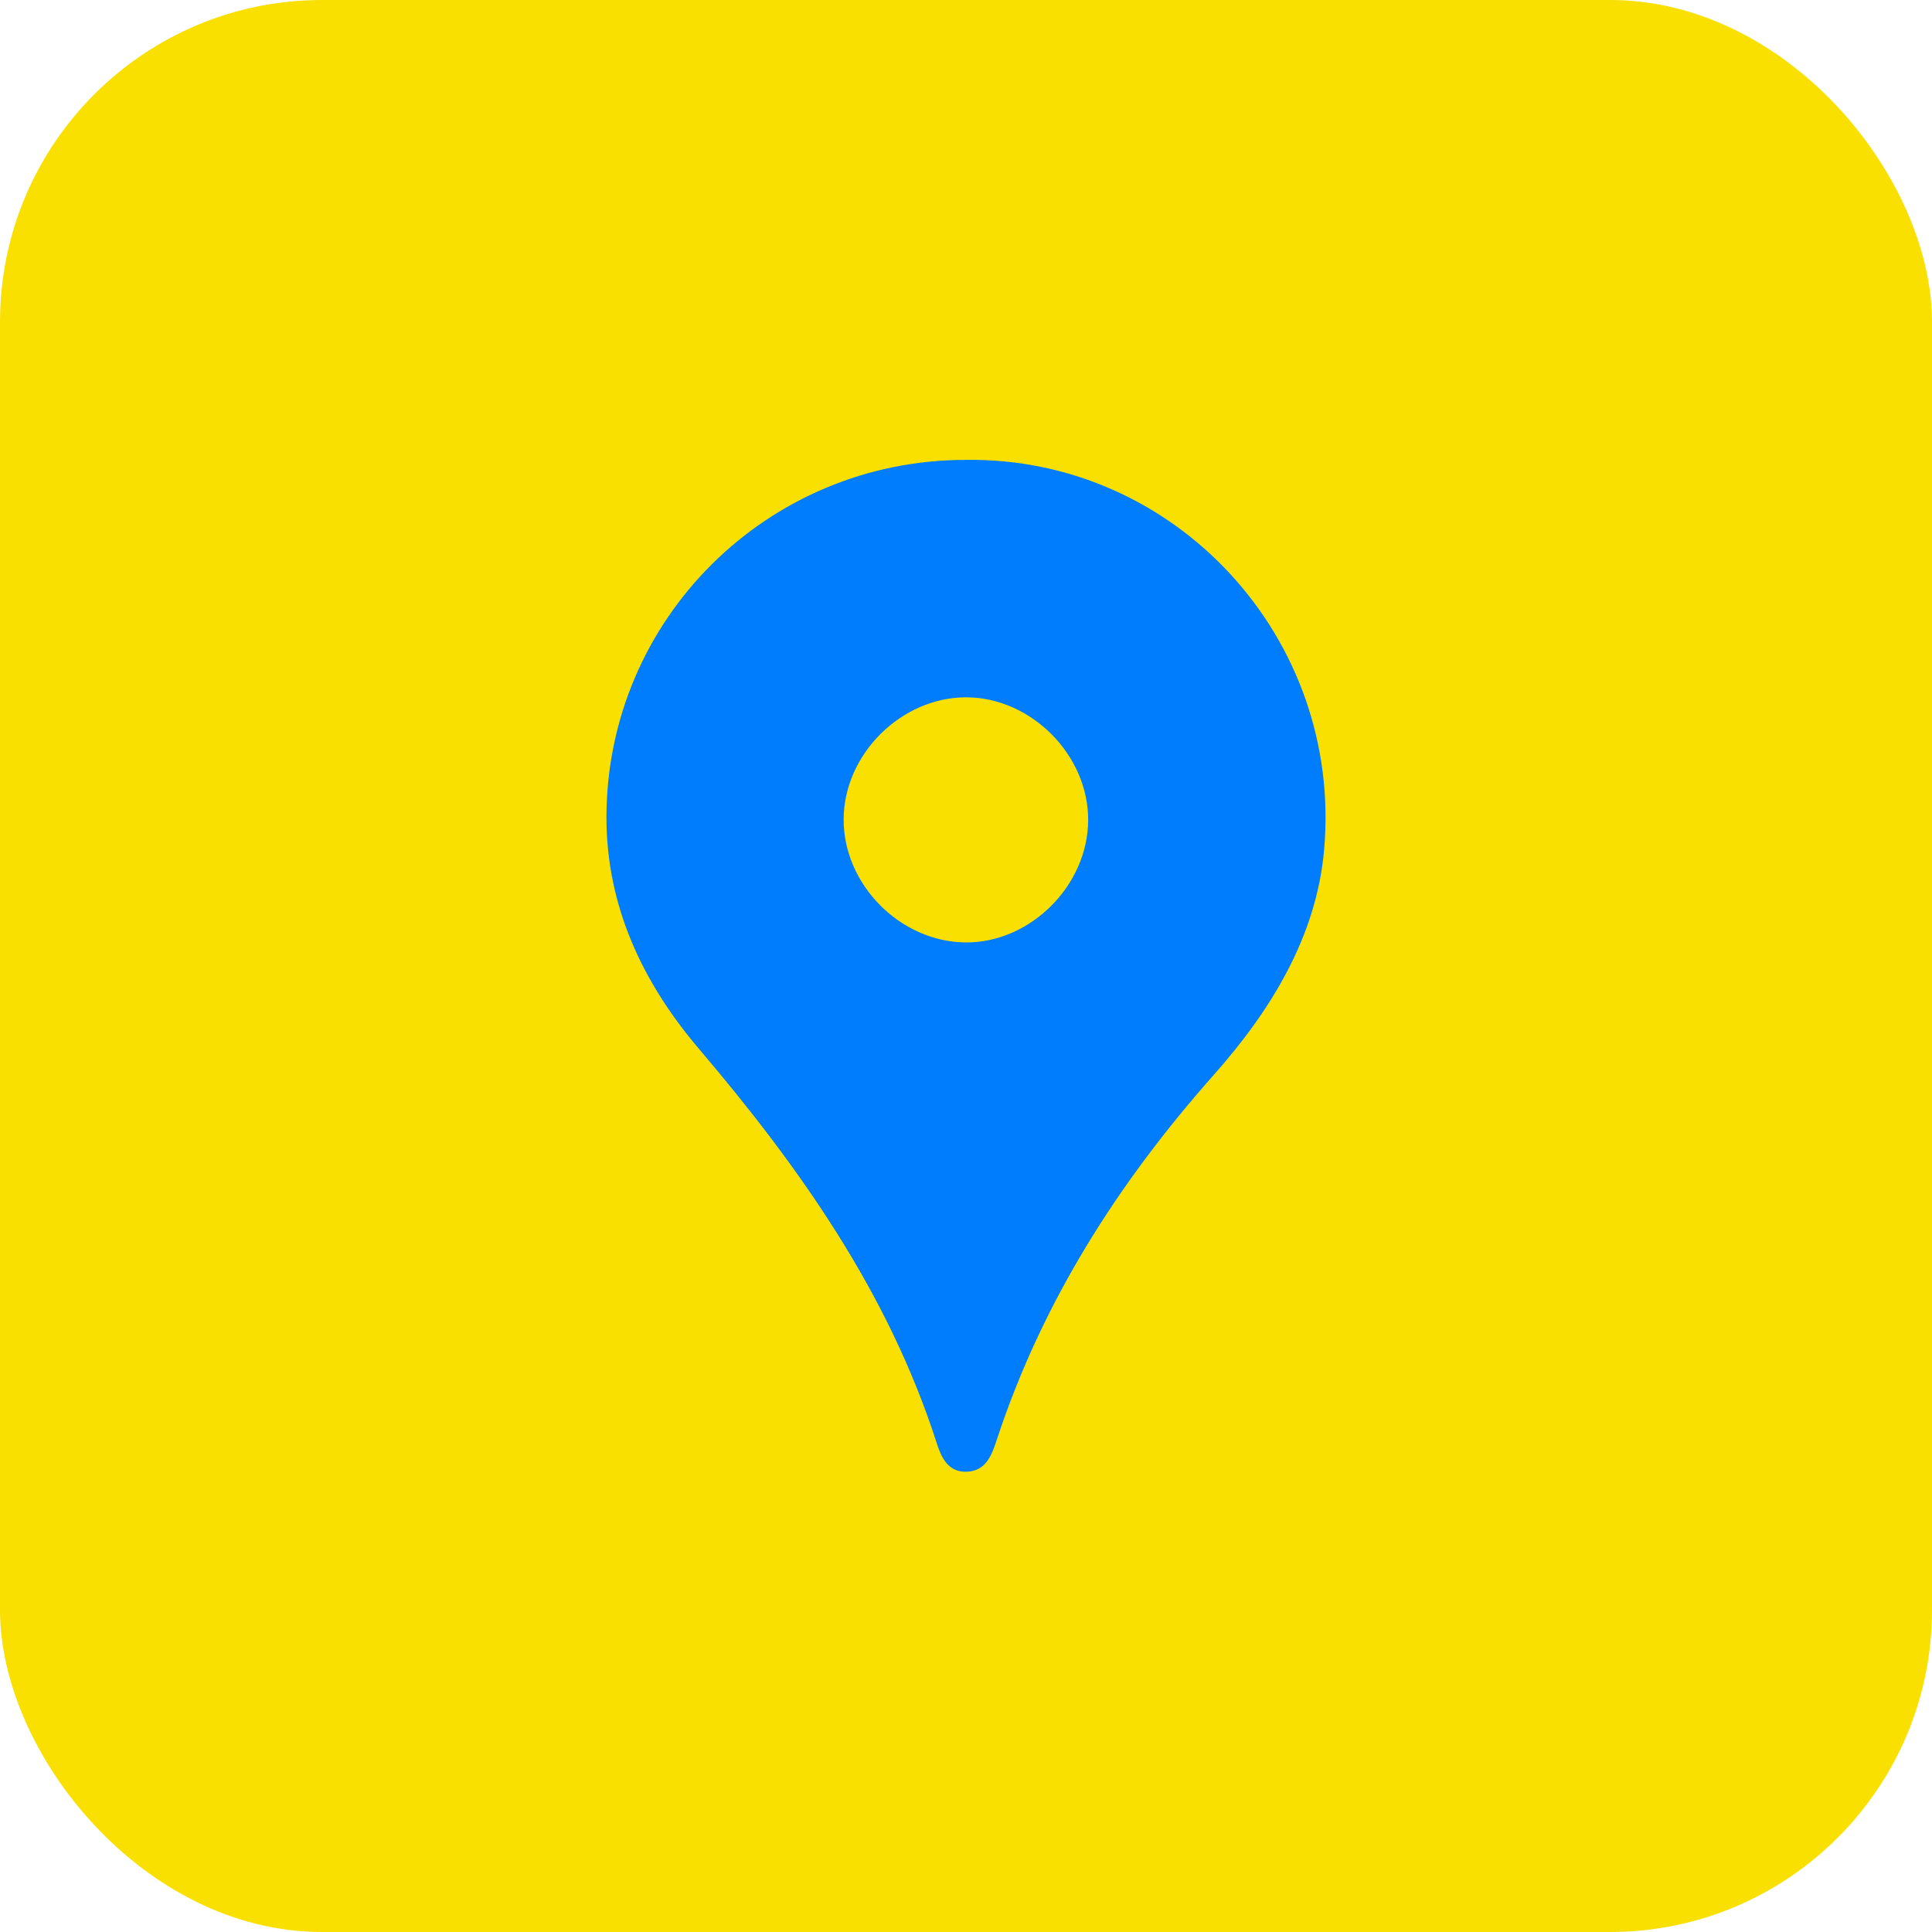
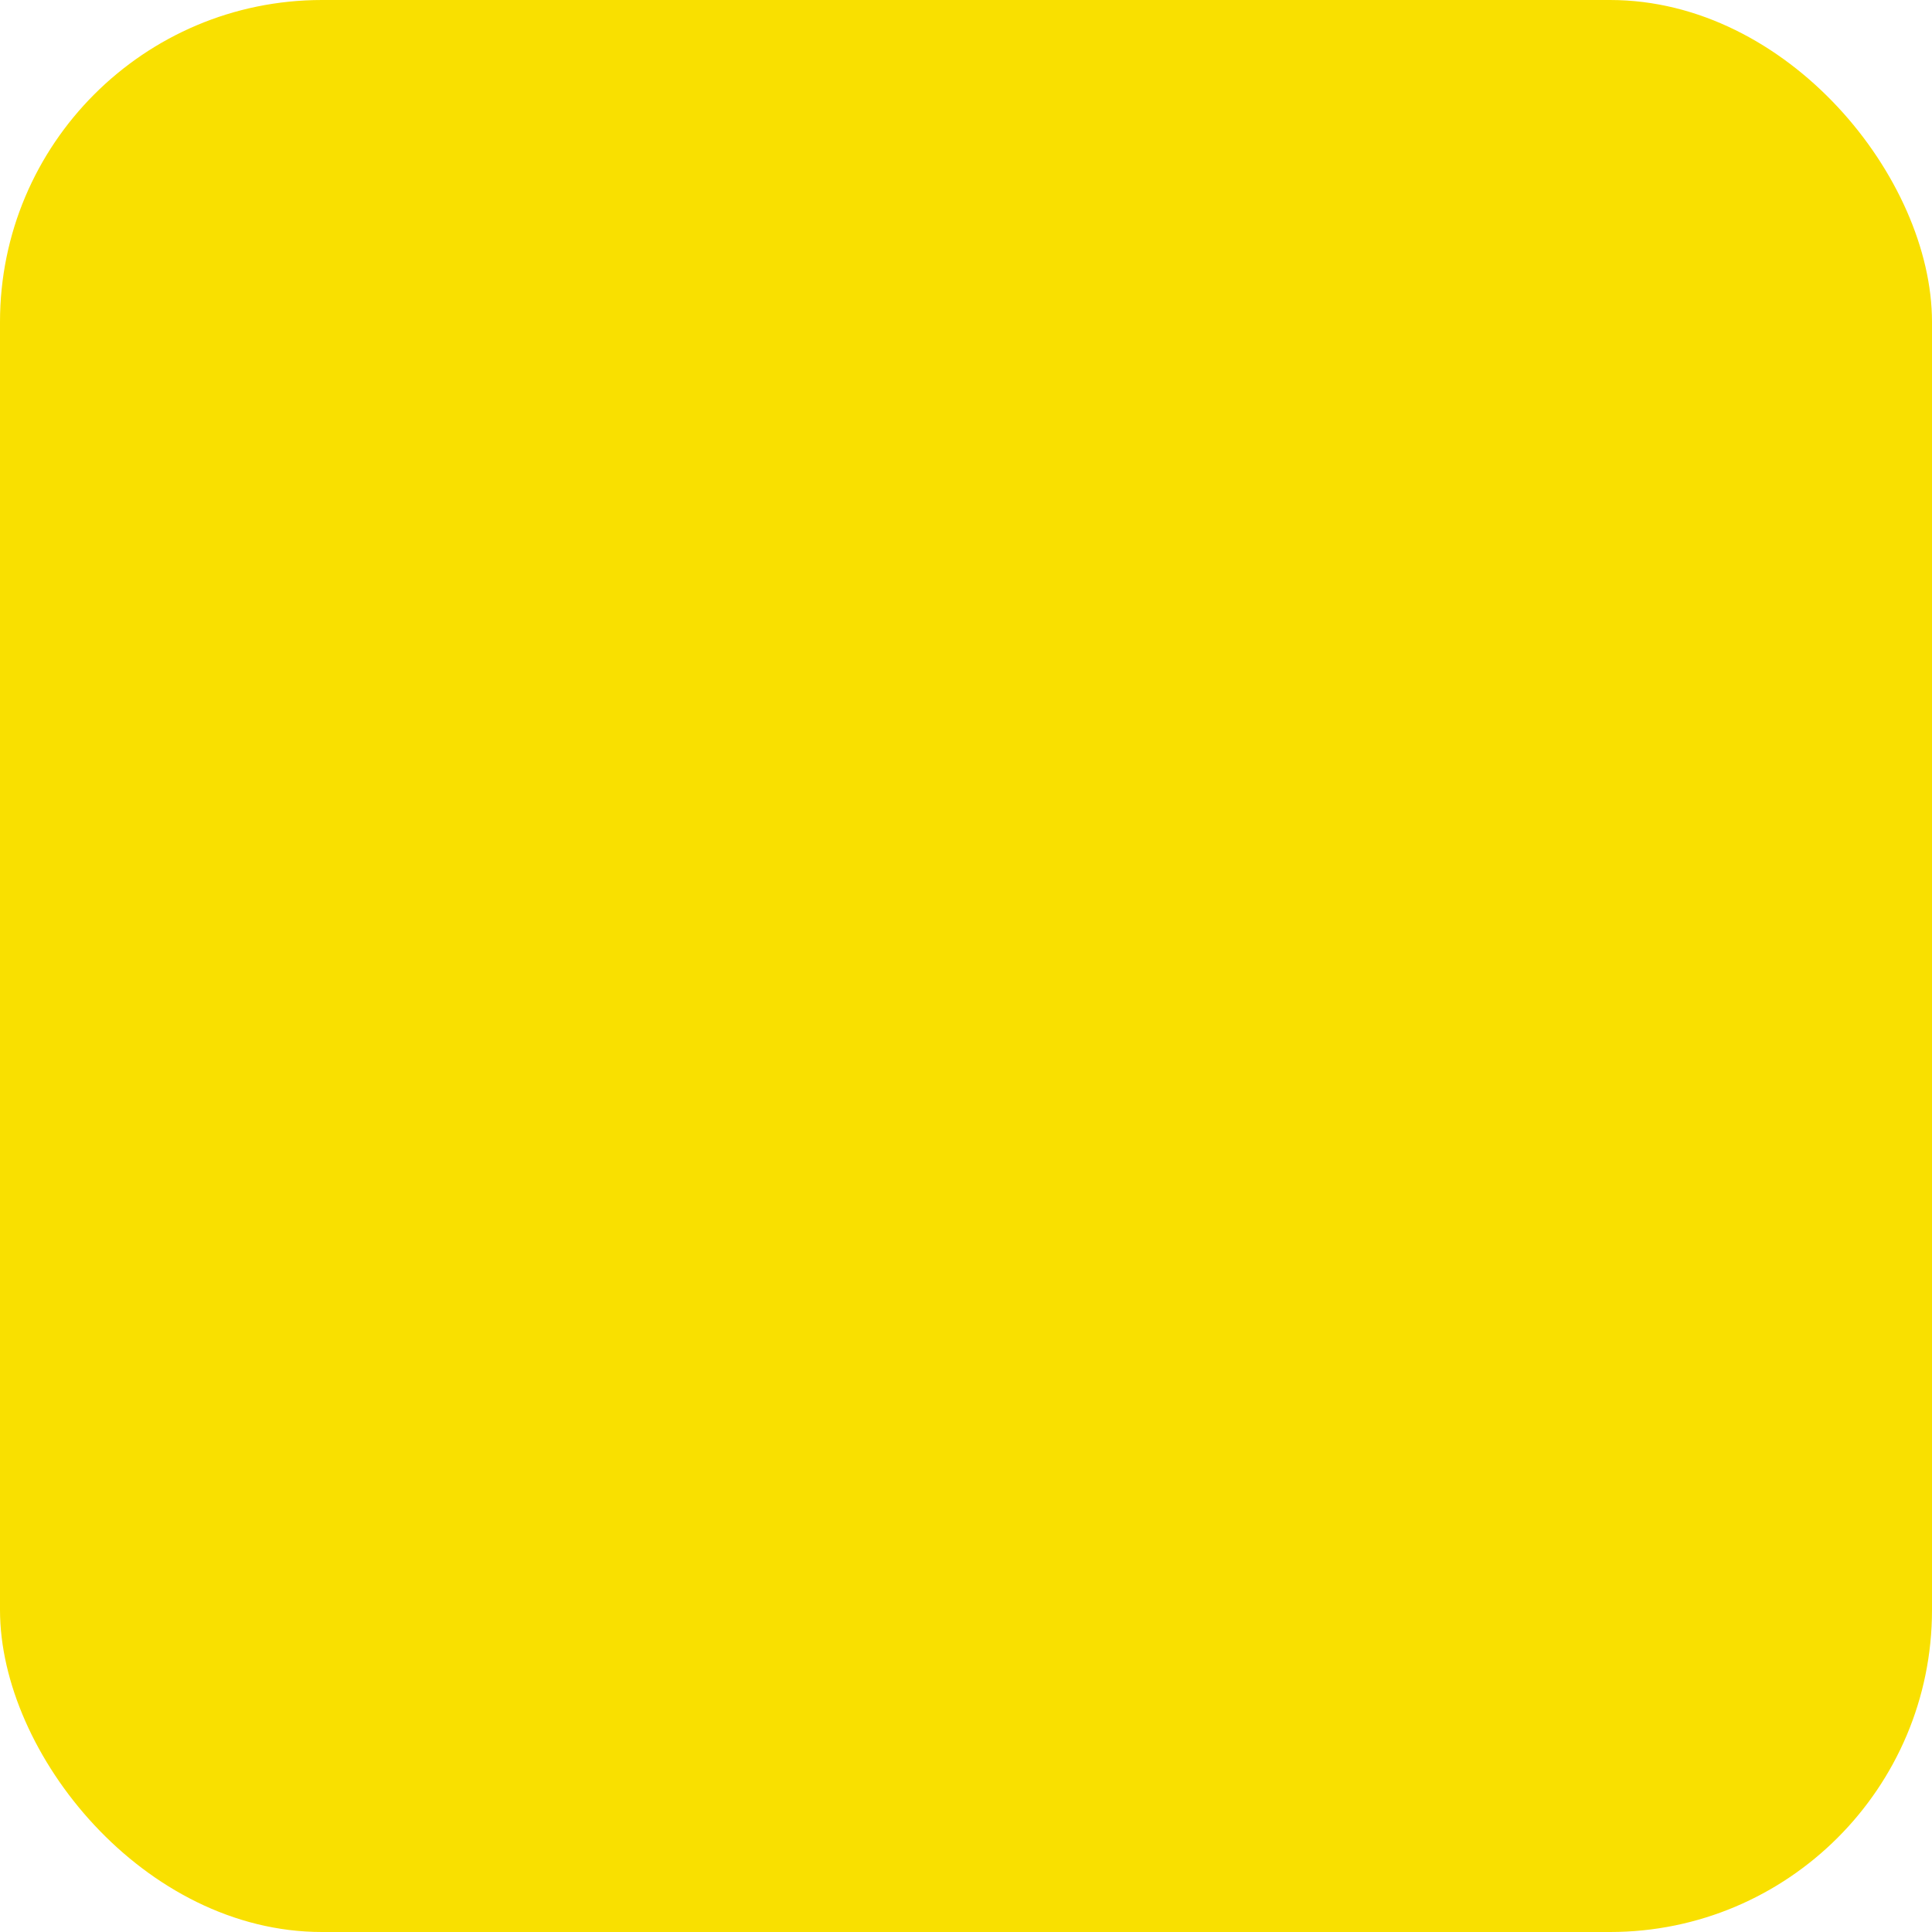
<svg xmlns="http://www.w3.org/2000/svg" width="30" height="30" viewBox="0 0 30 30" fill="none">
  <rect width="30" height="30" rx="5" fill="#F9E000" />
-   <path d="M15.009 10.836C13.998 10.831 13.104 11.718 13.1 12.729C13.096 13.741 13.977 14.632 14.991 14.642C15.996 14.651 16.89 13.763 16.897 12.748C16.904 11.738 16.018 10.841 15.009 10.836V10.836Z" fill="#F9E000" />
-   <path d="M14.999 7.141C11.914 7.139 9.422 9.619 9.417 12.687C9.415 14.078 9.987 15.267 10.848 16.28C12.42 18.128 13.795 20.074 14.546 22.41C14.614 22.621 14.715 22.86 15.005 22.853C15.32 22.845 15.405 22.577 15.48 22.35C16.185 20.212 17.362 18.366 18.849 16.689C19.733 15.692 20.442 14.544 20.561 13.195C20.851 9.907 18.251 7.096 14.999 7.141H14.999ZM16.897 12.74C16.89 13.755 15.996 14.643 14.991 14.634C13.977 14.624 13.096 13.734 13.1 12.721C13.104 11.71 13.998 10.823 15.009 10.828C16.018 10.833 16.904 11.73 16.897 12.74V12.74Z" fill="#007DFD" />
</svg>